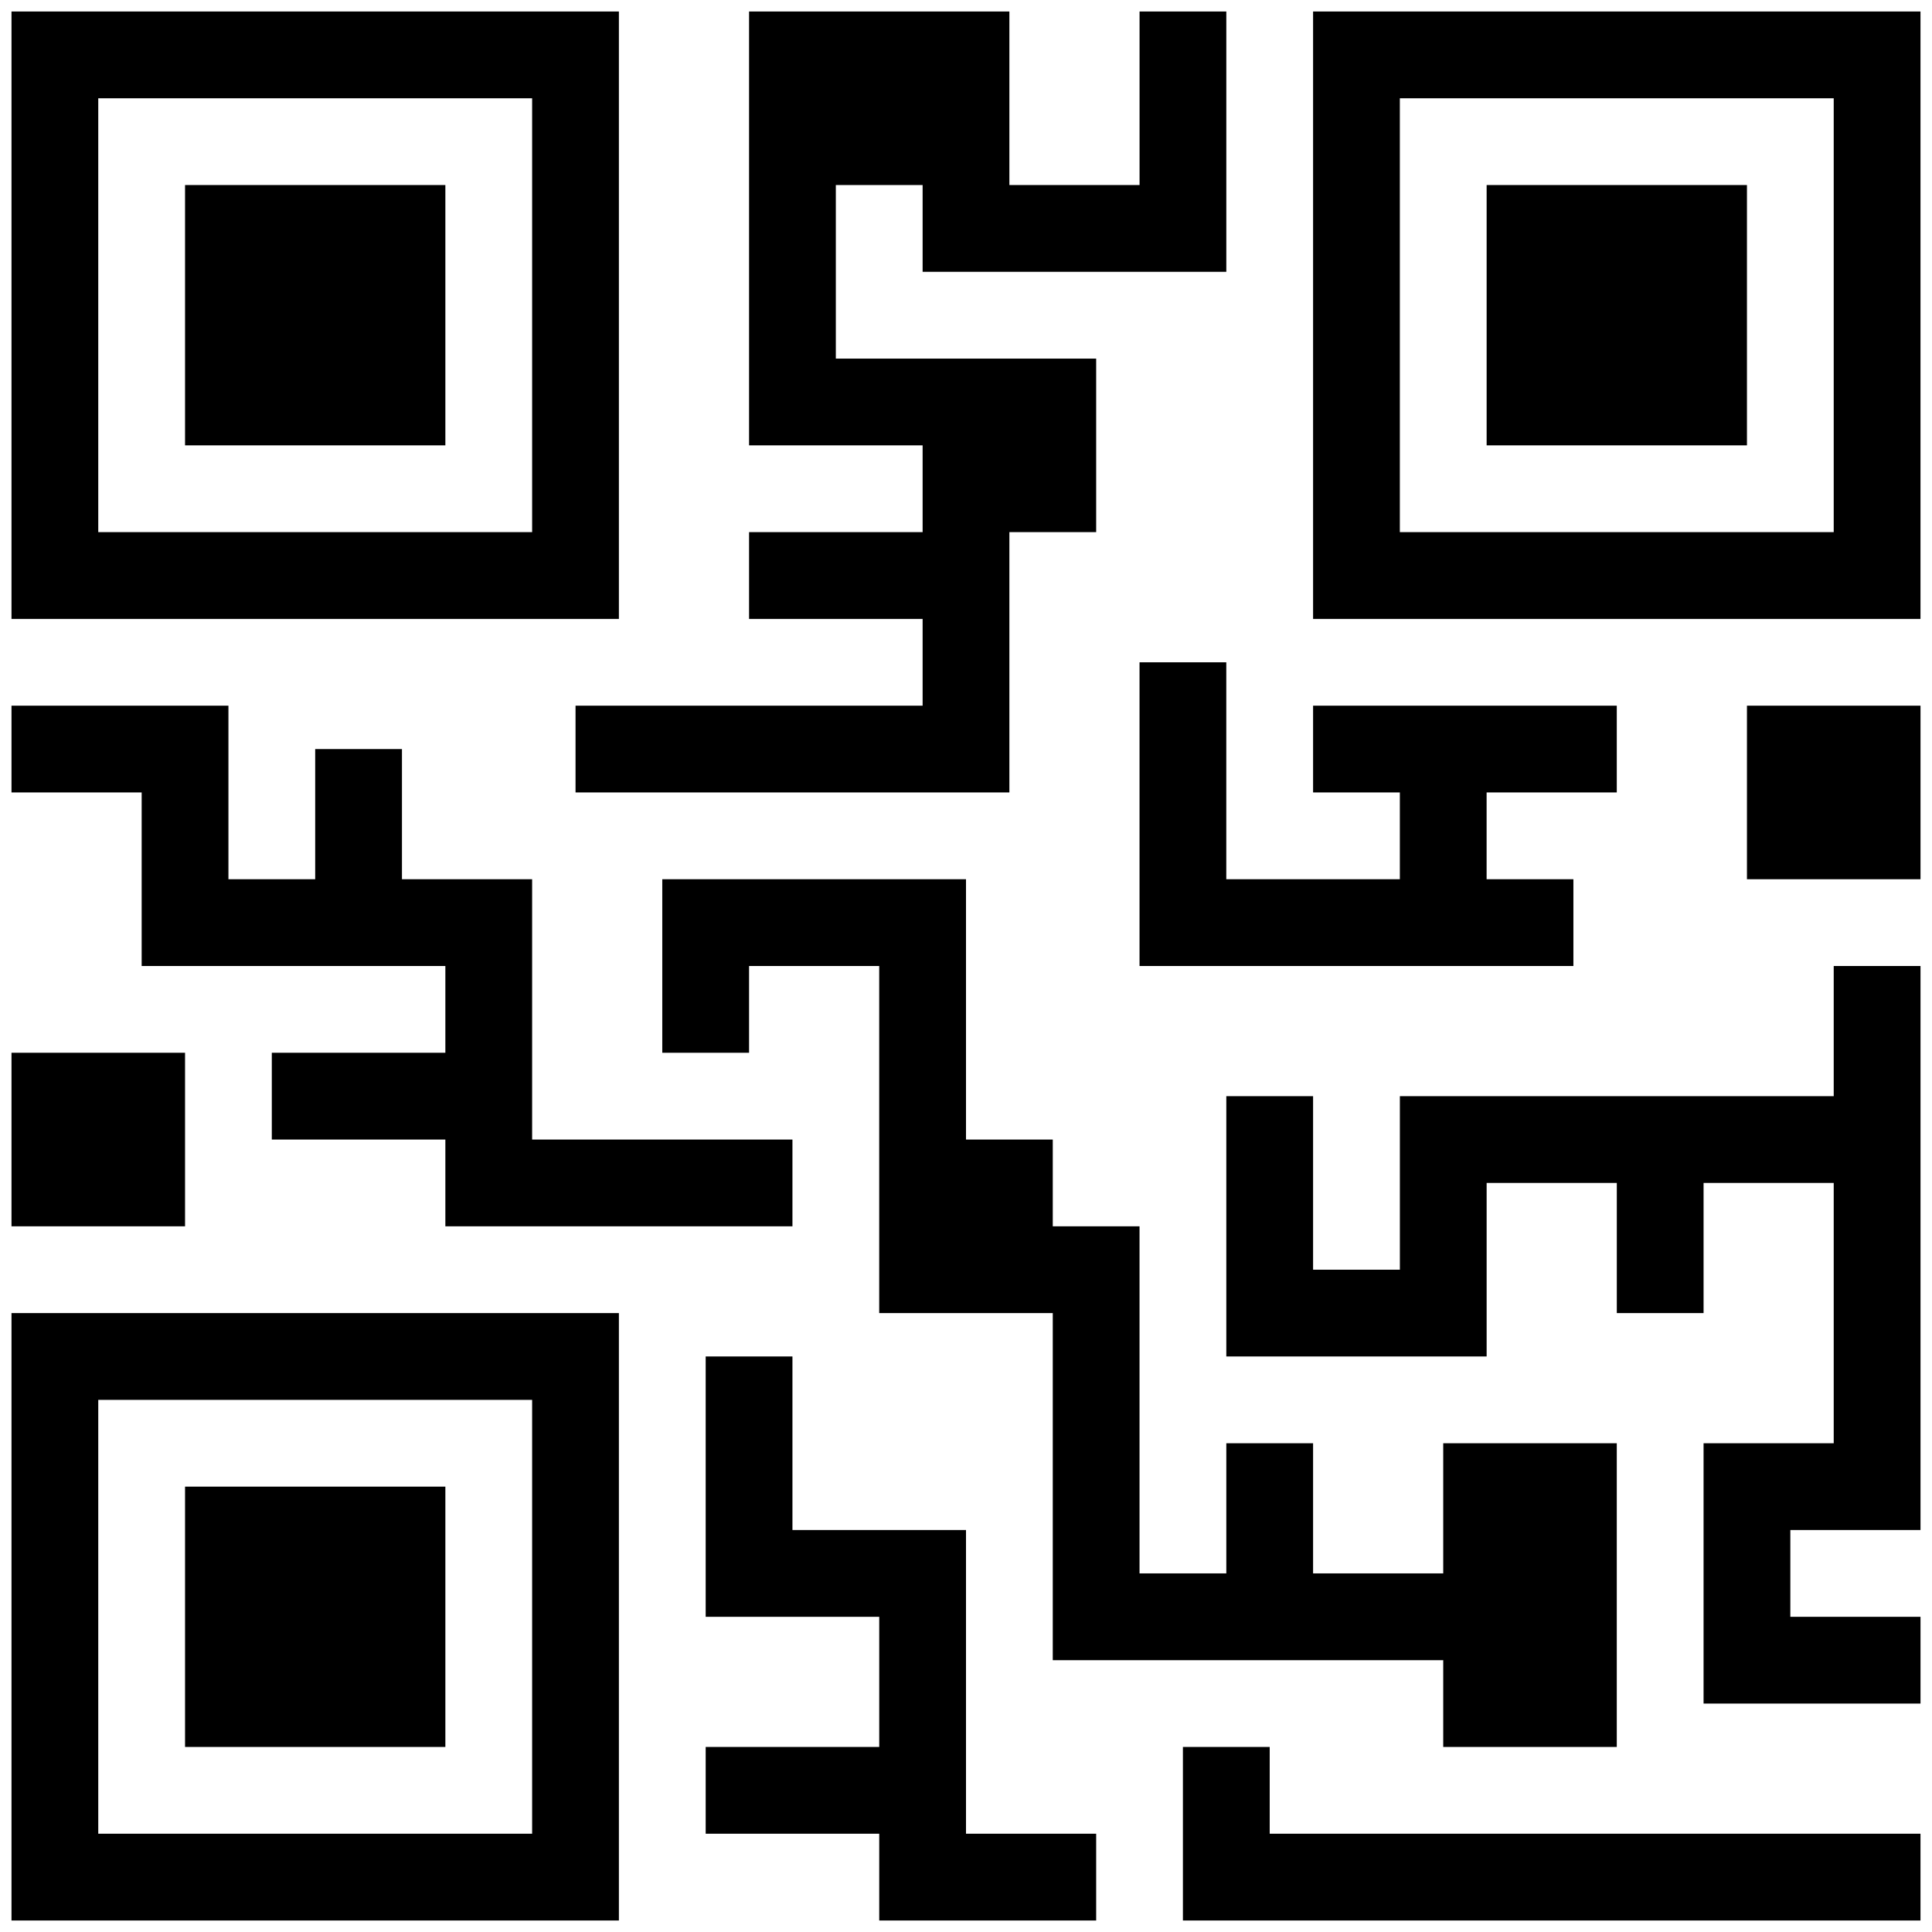
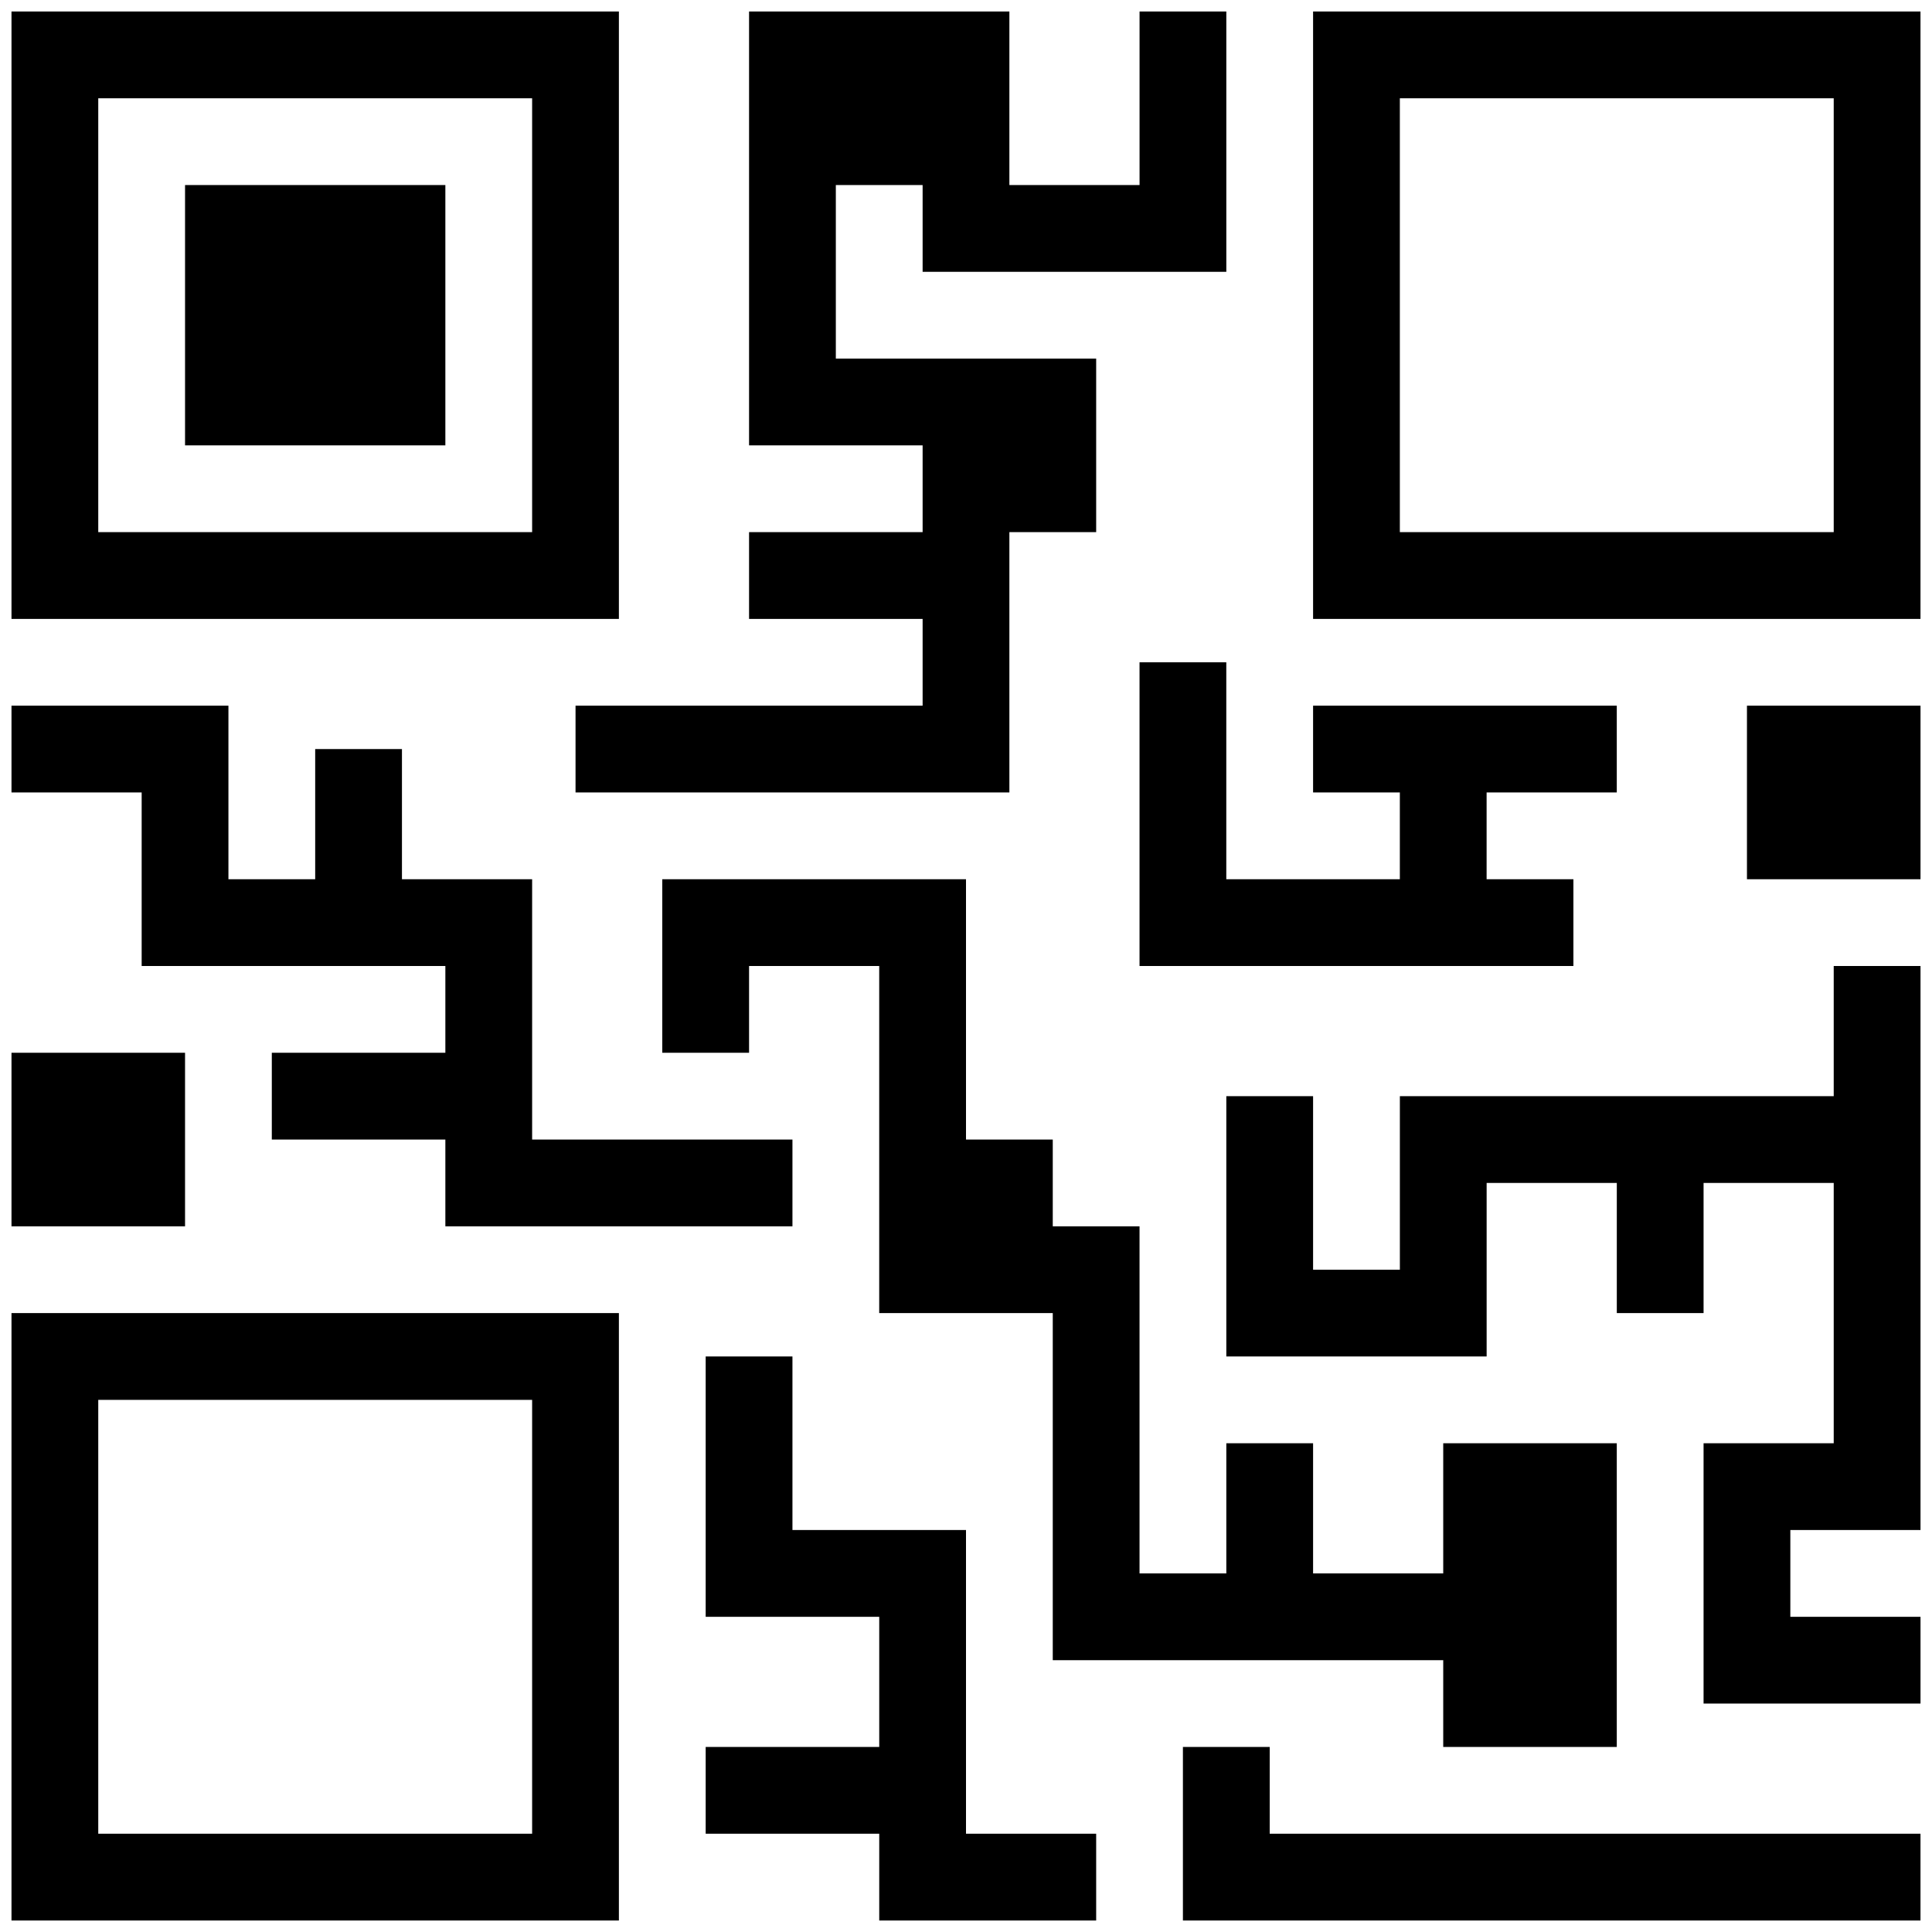
<svg xmlns="http://www.w3.org/2000/svg" width="77" height="77" viewBox="0 0 77 77" fill="none">
  <path d="M24.666 0.458H0.458V24.667H24.666V0.458ZM21.208 21.208H3.916V3.917H21.208V21.208Z" fill="black" />
  <path d="M50.604 69.625H47.145V76.542H76.541V73.083H50.604V69.625Z" fill="black" />
  <path d="M17.75 7.375H7.375V17.75H17.75V7.375Z" fill="black" />
  <path d="M0.458 76.542H24.666V52.333H0.458V76.542ZM3.916 55.792H21.208V73.083H3.916V55.792Z" fill="black" />
-   <path d="M17.75 59.25H7.375V69.625H17.75V59.25Z" fill="black" />
+   <path d="M17.75 59.25V69.625H17.75V59.25Z" fill="black" />
  <path d="M52.333 0.458V24.667H76.541V0.458H52.333ZM73.083 21.208H55.791V3.917H73.083V21.208Z" fill="black" />
-   <path d="M69.625 7.375H59.25V17.75H69.625V7.375Z" fill="black" />
  <path d="M76.542 28.125H69.625V35.042H76.542V28.125Z" fill="black" />
  <path d="M7.375 41.958H0.458V48.875H7.375V41.958Z" fill="black" />
  <path d="M36.771 28.125H22.938V31.583H40.229V24.667V21.208H43.688V14.292H40.229H36.771H33.312V7.375H36.771V10.833H48.875V0.458H45.417V7.375H40.229V0.458H38.5H31.583H29.854V17.75H36.771V21.208H29.854V24.667H36.771V28.125Z" fill="black" />
  <path d="M5.646 38.5H12.562H16.02H17.75V41.958H10.833V45.417H17.75V48.875H31.583V45.417H21.208V41.958V35.042H16.02V29.854H12.562V35.042H9.104V28.125H0.458V31.583H5.646V38.5Z" fill="black" />
  <path d="M38.5 69.625V60.979H31.583V54.062H28.125V64.438H35.042V69.625H28.125V73.083H35.042V76.542H43.688V73.083H38.5V69.625Z" fill="black" />
  <path d="M55.791 35.042H48.874V26.396H45.416V38.5H62.708V35.042H59.249V31.583H64.437V28.125H59.249H55.791H52.333V31.583H55.791V35.042Z" fill="black" />
  <path d="M52.333 66.167H57.52V69.625H64.437V66.167V62.708V57.521H57.52V62.708H52.333V57.521H48.875V62.708H45.416V48.875H41.958V45.417H38.5V35.042H26.395V41.958H29.854V38.5H35.041V45.417V52.333H41.958V62.708V66.167H45.416H48.875H52.333Z" fill="black" />
  <path d="M73.083 43.688H67.896H64.438H55.792V50.604H52.333V43.688H48.875V54.062H59.25V47.146H64.438V52.333H67.896V47.146H73.083V57.521H67.896V67.896H76.542V64.438H71.354V60.979H76.542V47.146V43.688V38.5H73.083V43.688Z" fill="black" />
</svg>